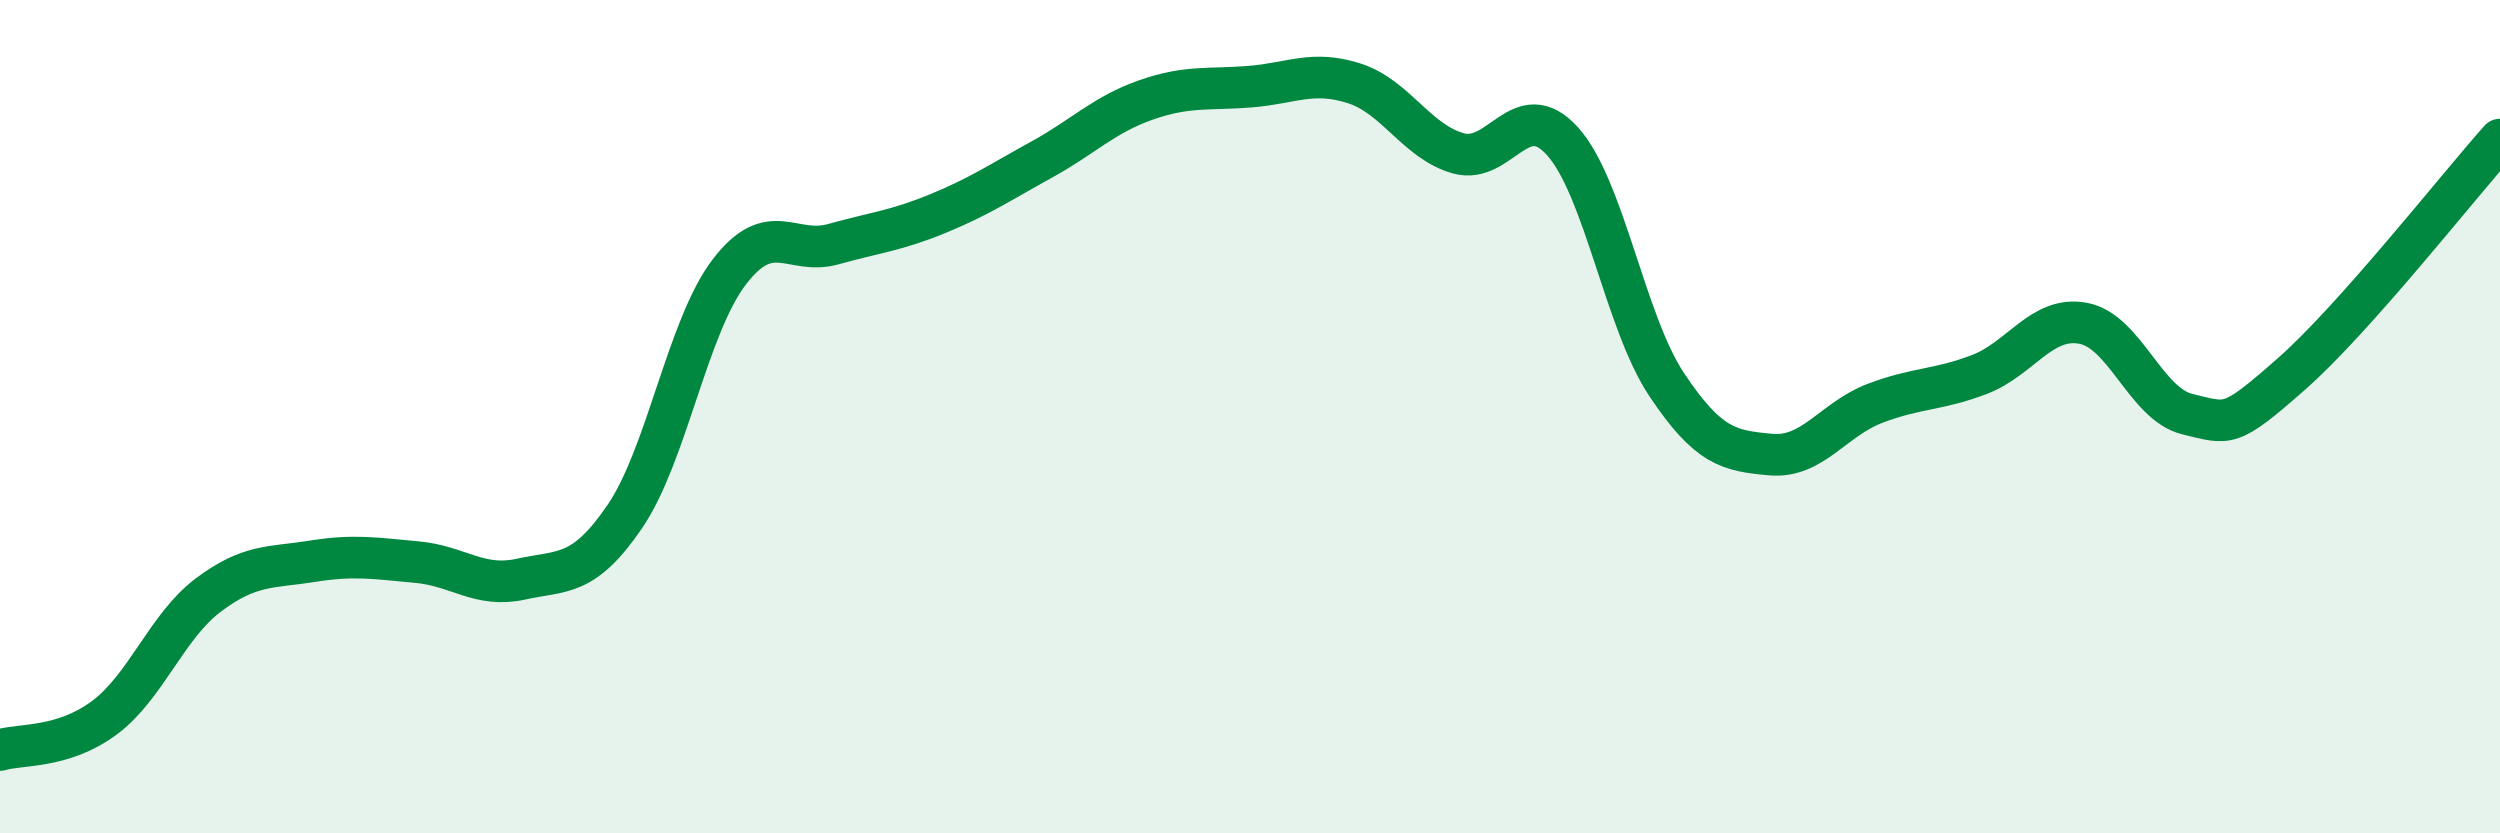
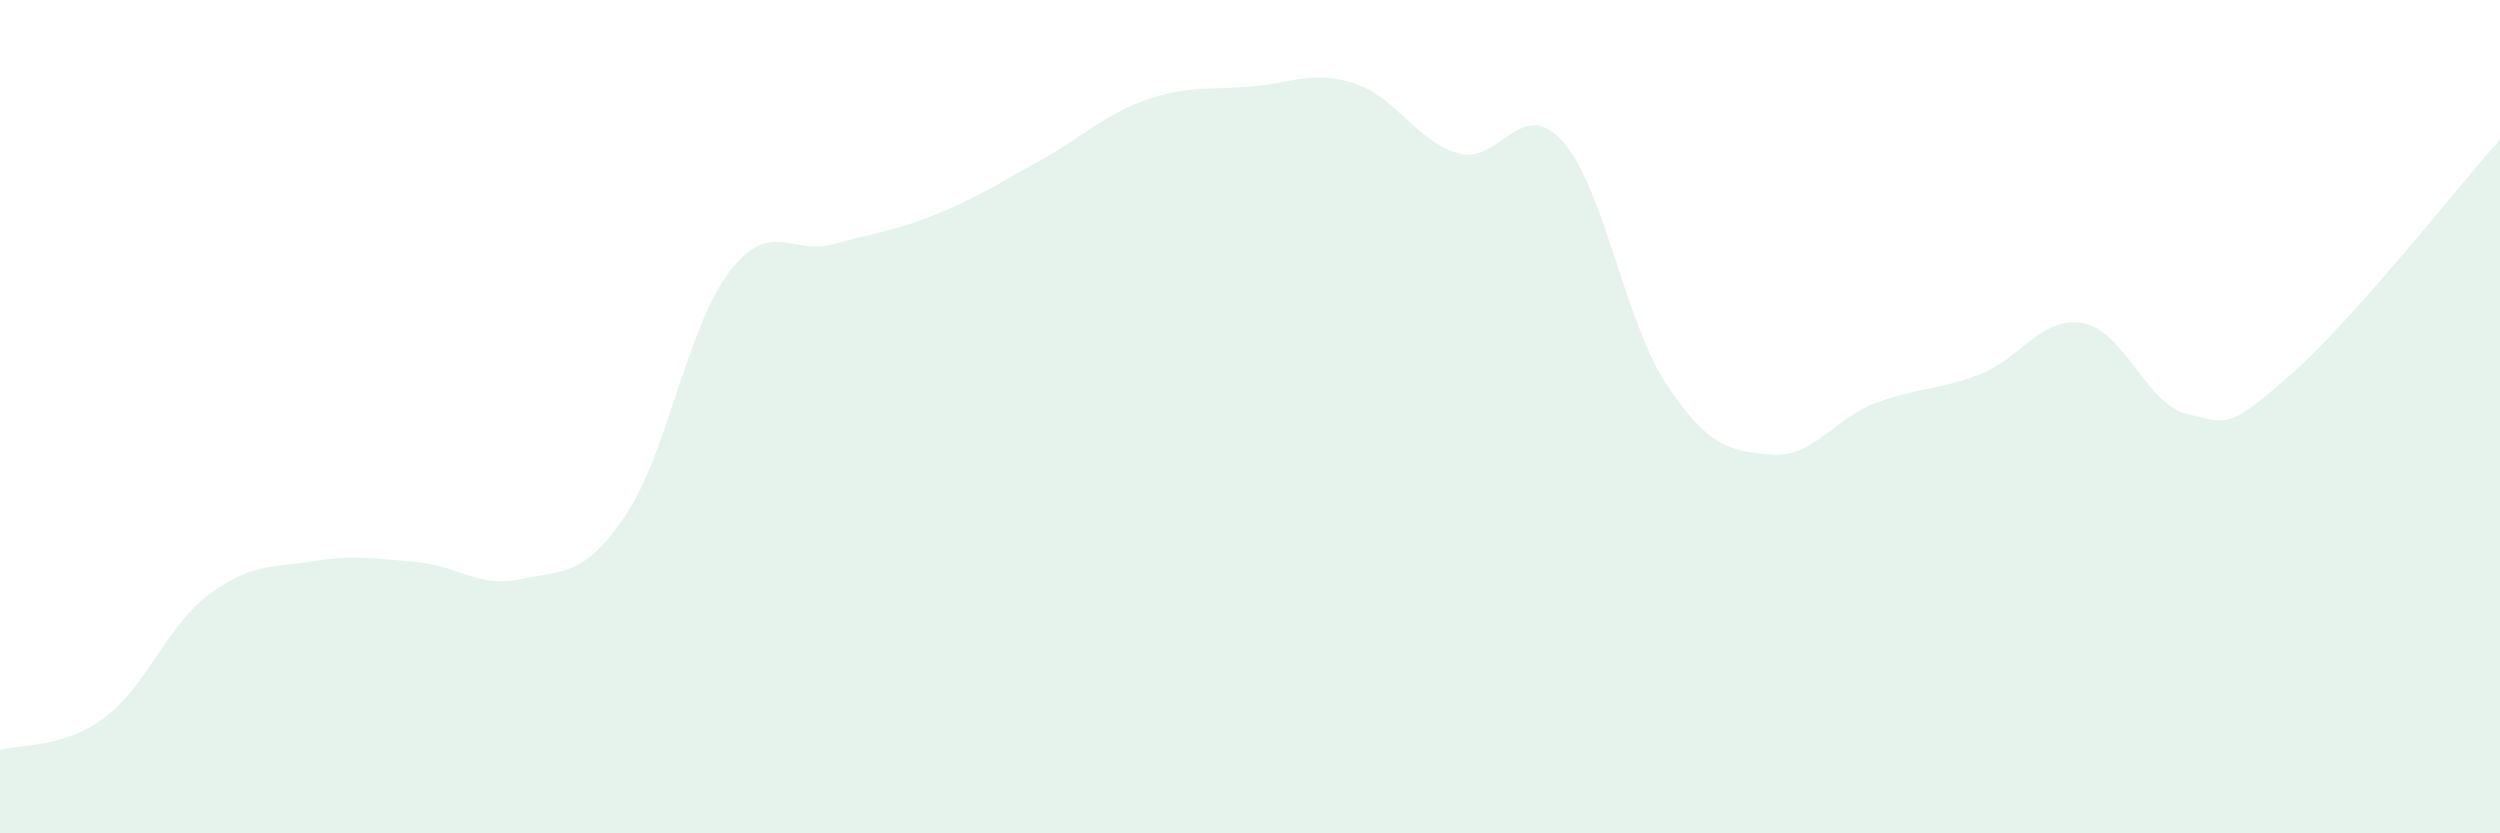
<svg xmlns="http://www.w3.org/2000/svg" width="60" height="20" viewBox="0 0 60 20">
  <path d="M 0,18 C 0.5,17.85 1.5,17.97 2.5,17.23 C 3.5,16.49 4,15.03 5,14.28 C 6,13.53 6.5,13.63 7.5,13.47 C 8.5,13.31 9,13.4 10,13.49 C 11,13.58 11.5,14.12 12.5,13.9 C 13.5,13.68 14,13.86 15,12.39 C 16,10.92 16.5,7.84 17.5,6.53 C 18.5,5.22 19,6.14 20,5.86 C 21,5.58 21.5,5.54 22.5,5.13 C 23.5,4.72 24,4.38 25,3.83 C 26,3.28 26.5,2.75 27.5,2.4 C 28.5,2.05 29,2.16 30,2.08 C 31,2 31.5,1.68 32.5,2 C 33.5,2.32 34,3.4 35,3.68 C 36,3.96 36.5,2.28 37.5,3.39 C 38.5,4.5 39,7.73 40,9.23 C 41,10.73 41.5,10.82 42.5,10.91 C 43.5,11 44,10.06 45,9.68 C 46,9.3 46.5,9.37 47.5,8.99 C 48.5,8.61 49,7.57 50,7.76 C 51,7.95 51.5,9.7 52.5,9.94 C 53.5,10.18 53.5,10.29 55,8.97 C 56.5,7.65 59,4.47 60,3.35L60 20L0 20Z" fill="#008740" opacity="0.1" stroke-linecap="round" stroke-linejoin="round" />
-   <path d="M 0,18 C 0.5,17.85 1.5,17.97 2.5,17.23 C 3.5,16.49 4,15.03 5,14.28 C 6,13.53 6.5,13.63 7.5,13.47 C 8.5,13.31 9,13.4 10,13.49 C 11,13.58 11.5,14.12 12.5,13.9 C 13.5,13.68 14,13.86 15,12.39 C 16,10.92 16.5,7.84 17.5,6.53 C 18.5,5.22 19,6.14 20,5.86 C 21,5.58 21.5,5.54 22.5,5.13 C 23.5,4.72 24,4.38 25,3.83 C 26,3.28 26.5,2.75 27.5,2.4 C 28.5,2.05 29,2.16 30,2.08 C 31,2 31.5,1.68 32.5,2 C 33.5,2.32 34,3.4 35,3.68 C 36,3.96 36.5,2.28 37.5,3.39 C 38.5,4.5 39,7.73 40,9.23 C 41,10.73 41.5,10.82 42.5,10.91 C 43.5,11 44,10.06 45,9.68 C 46,9.3 46.5,9.37 47.5,8.99 C 48.5,8.61 49,7.57 50,7.76 C 51,7.95 51.5,9.7 52.5,9.94 C 53.5,10.18 53.5,10.29 55,8.97 C 56.5,7.65 59,4.47 60,3.35" stroke="#008740" stroke-width="1" fill="none" stroke-linecap="round" stroke-linejoin="round" />
</svg>